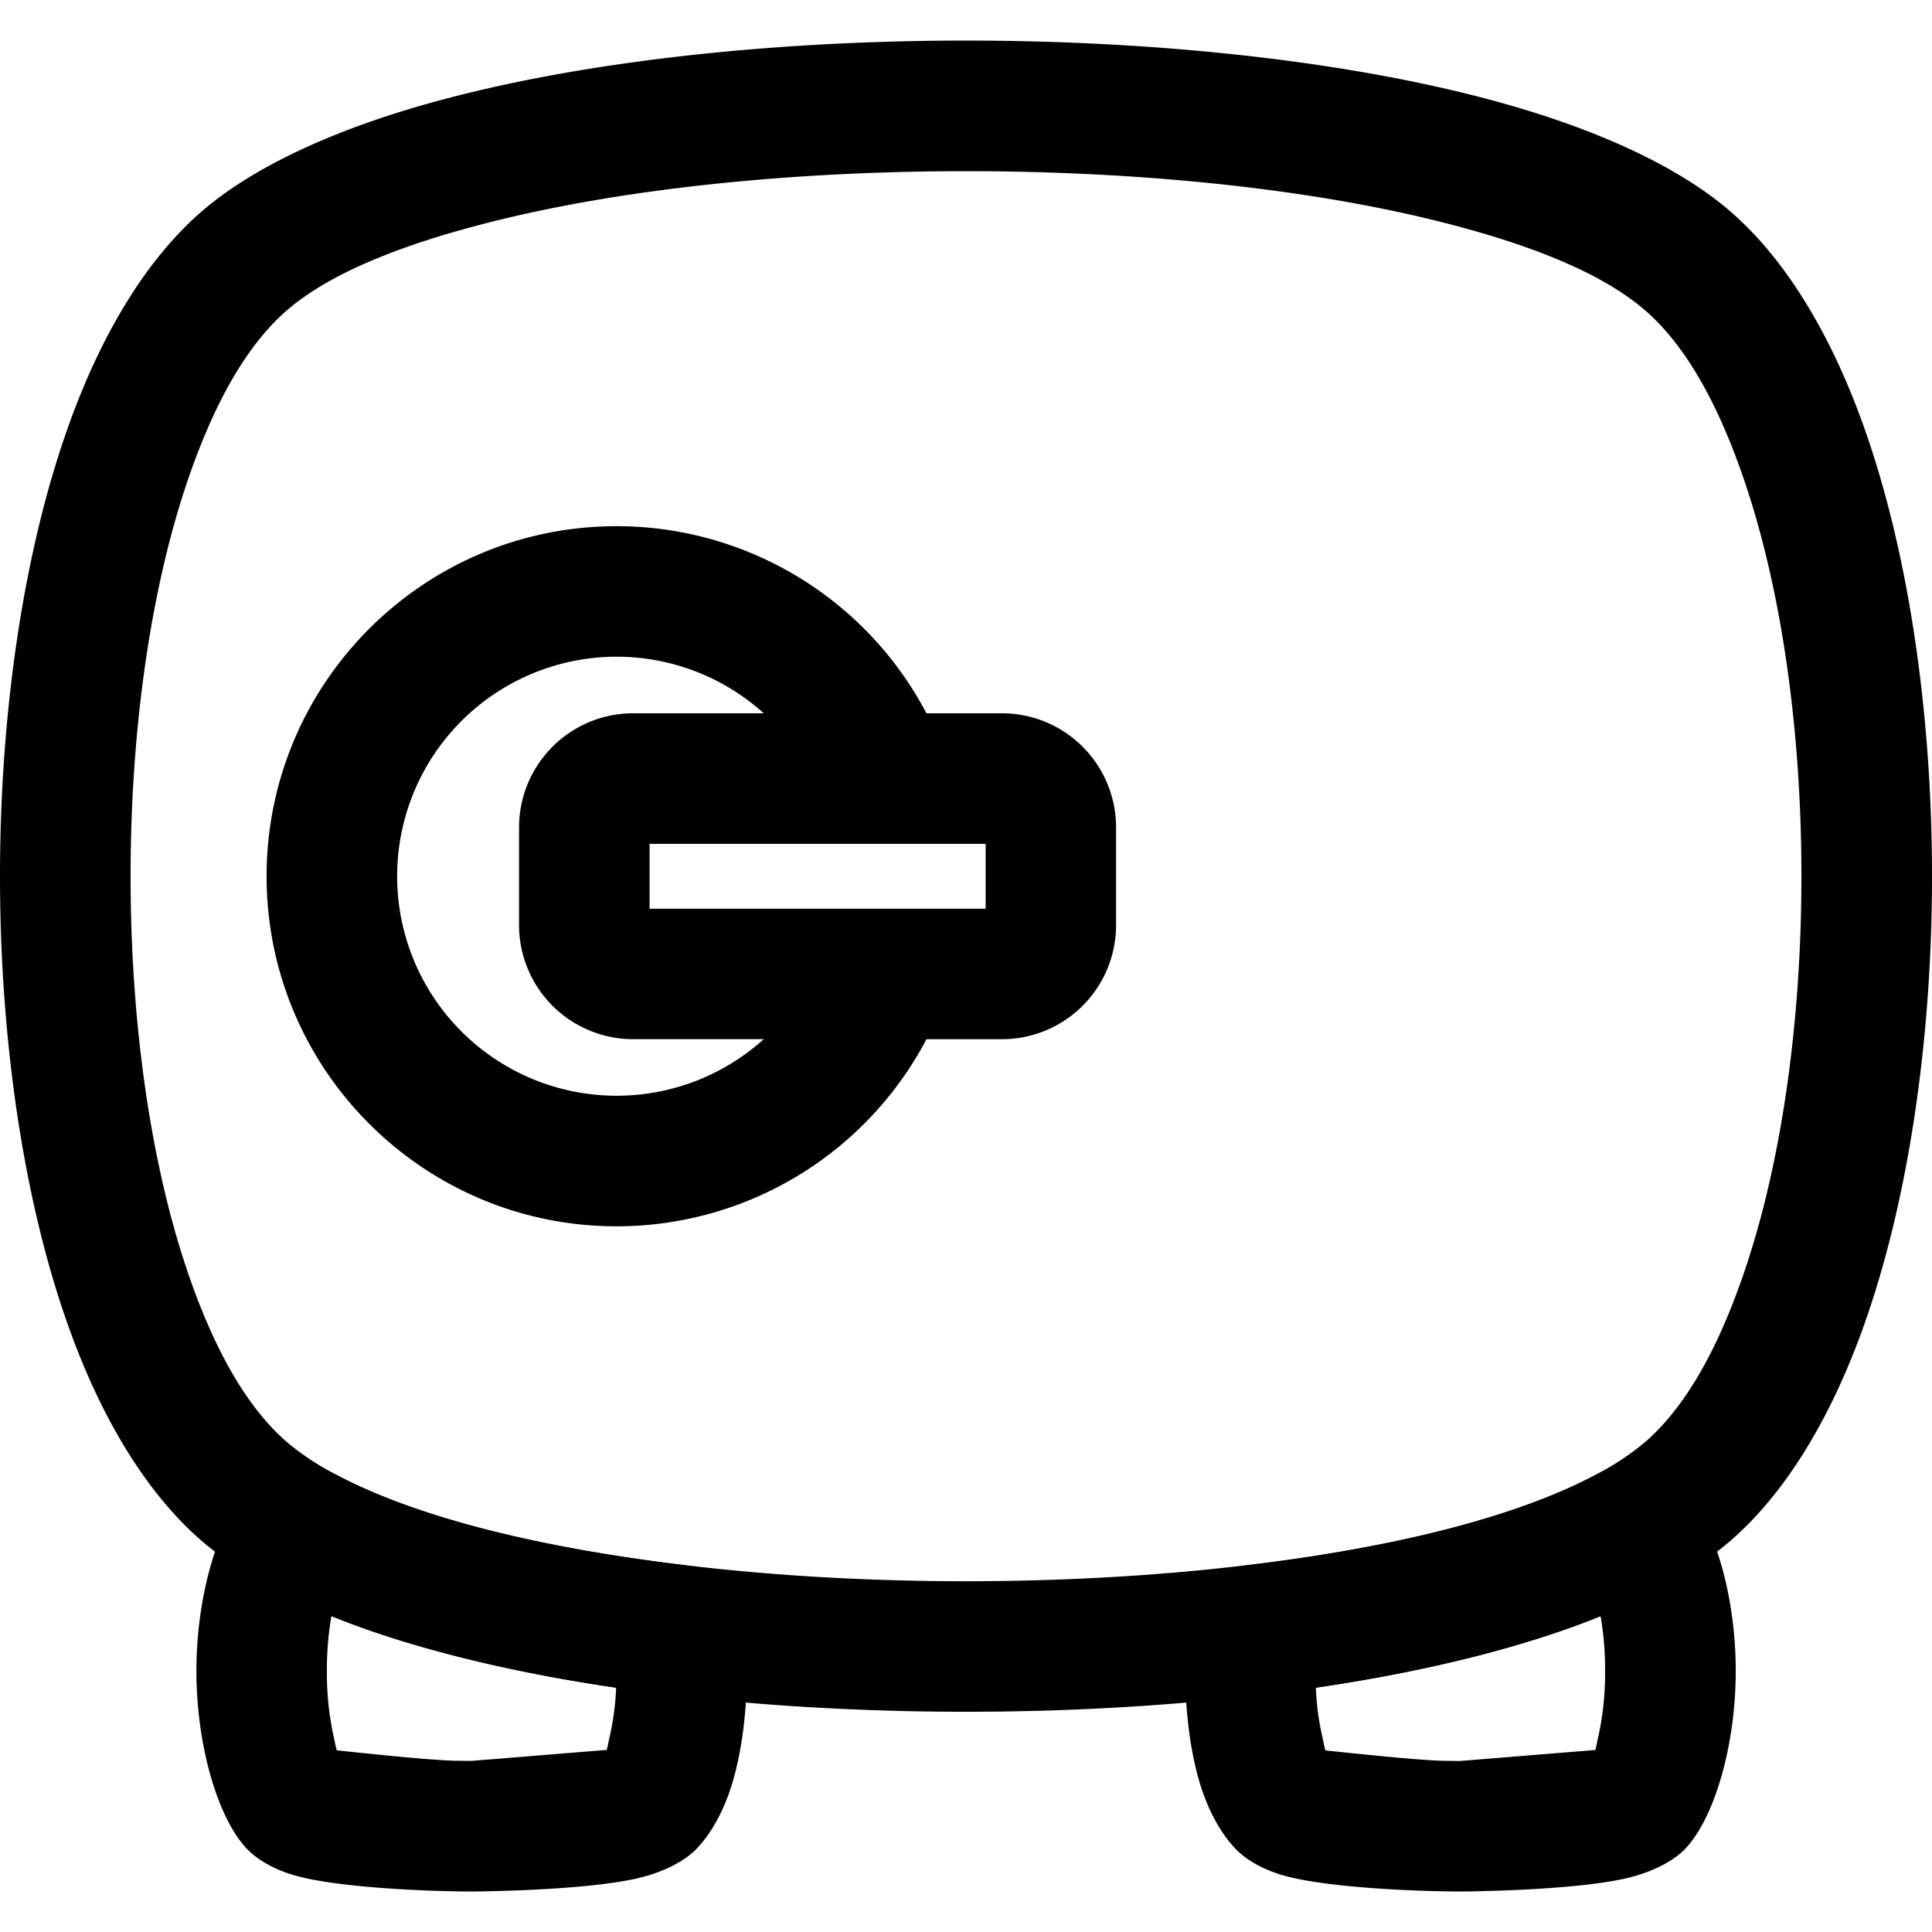
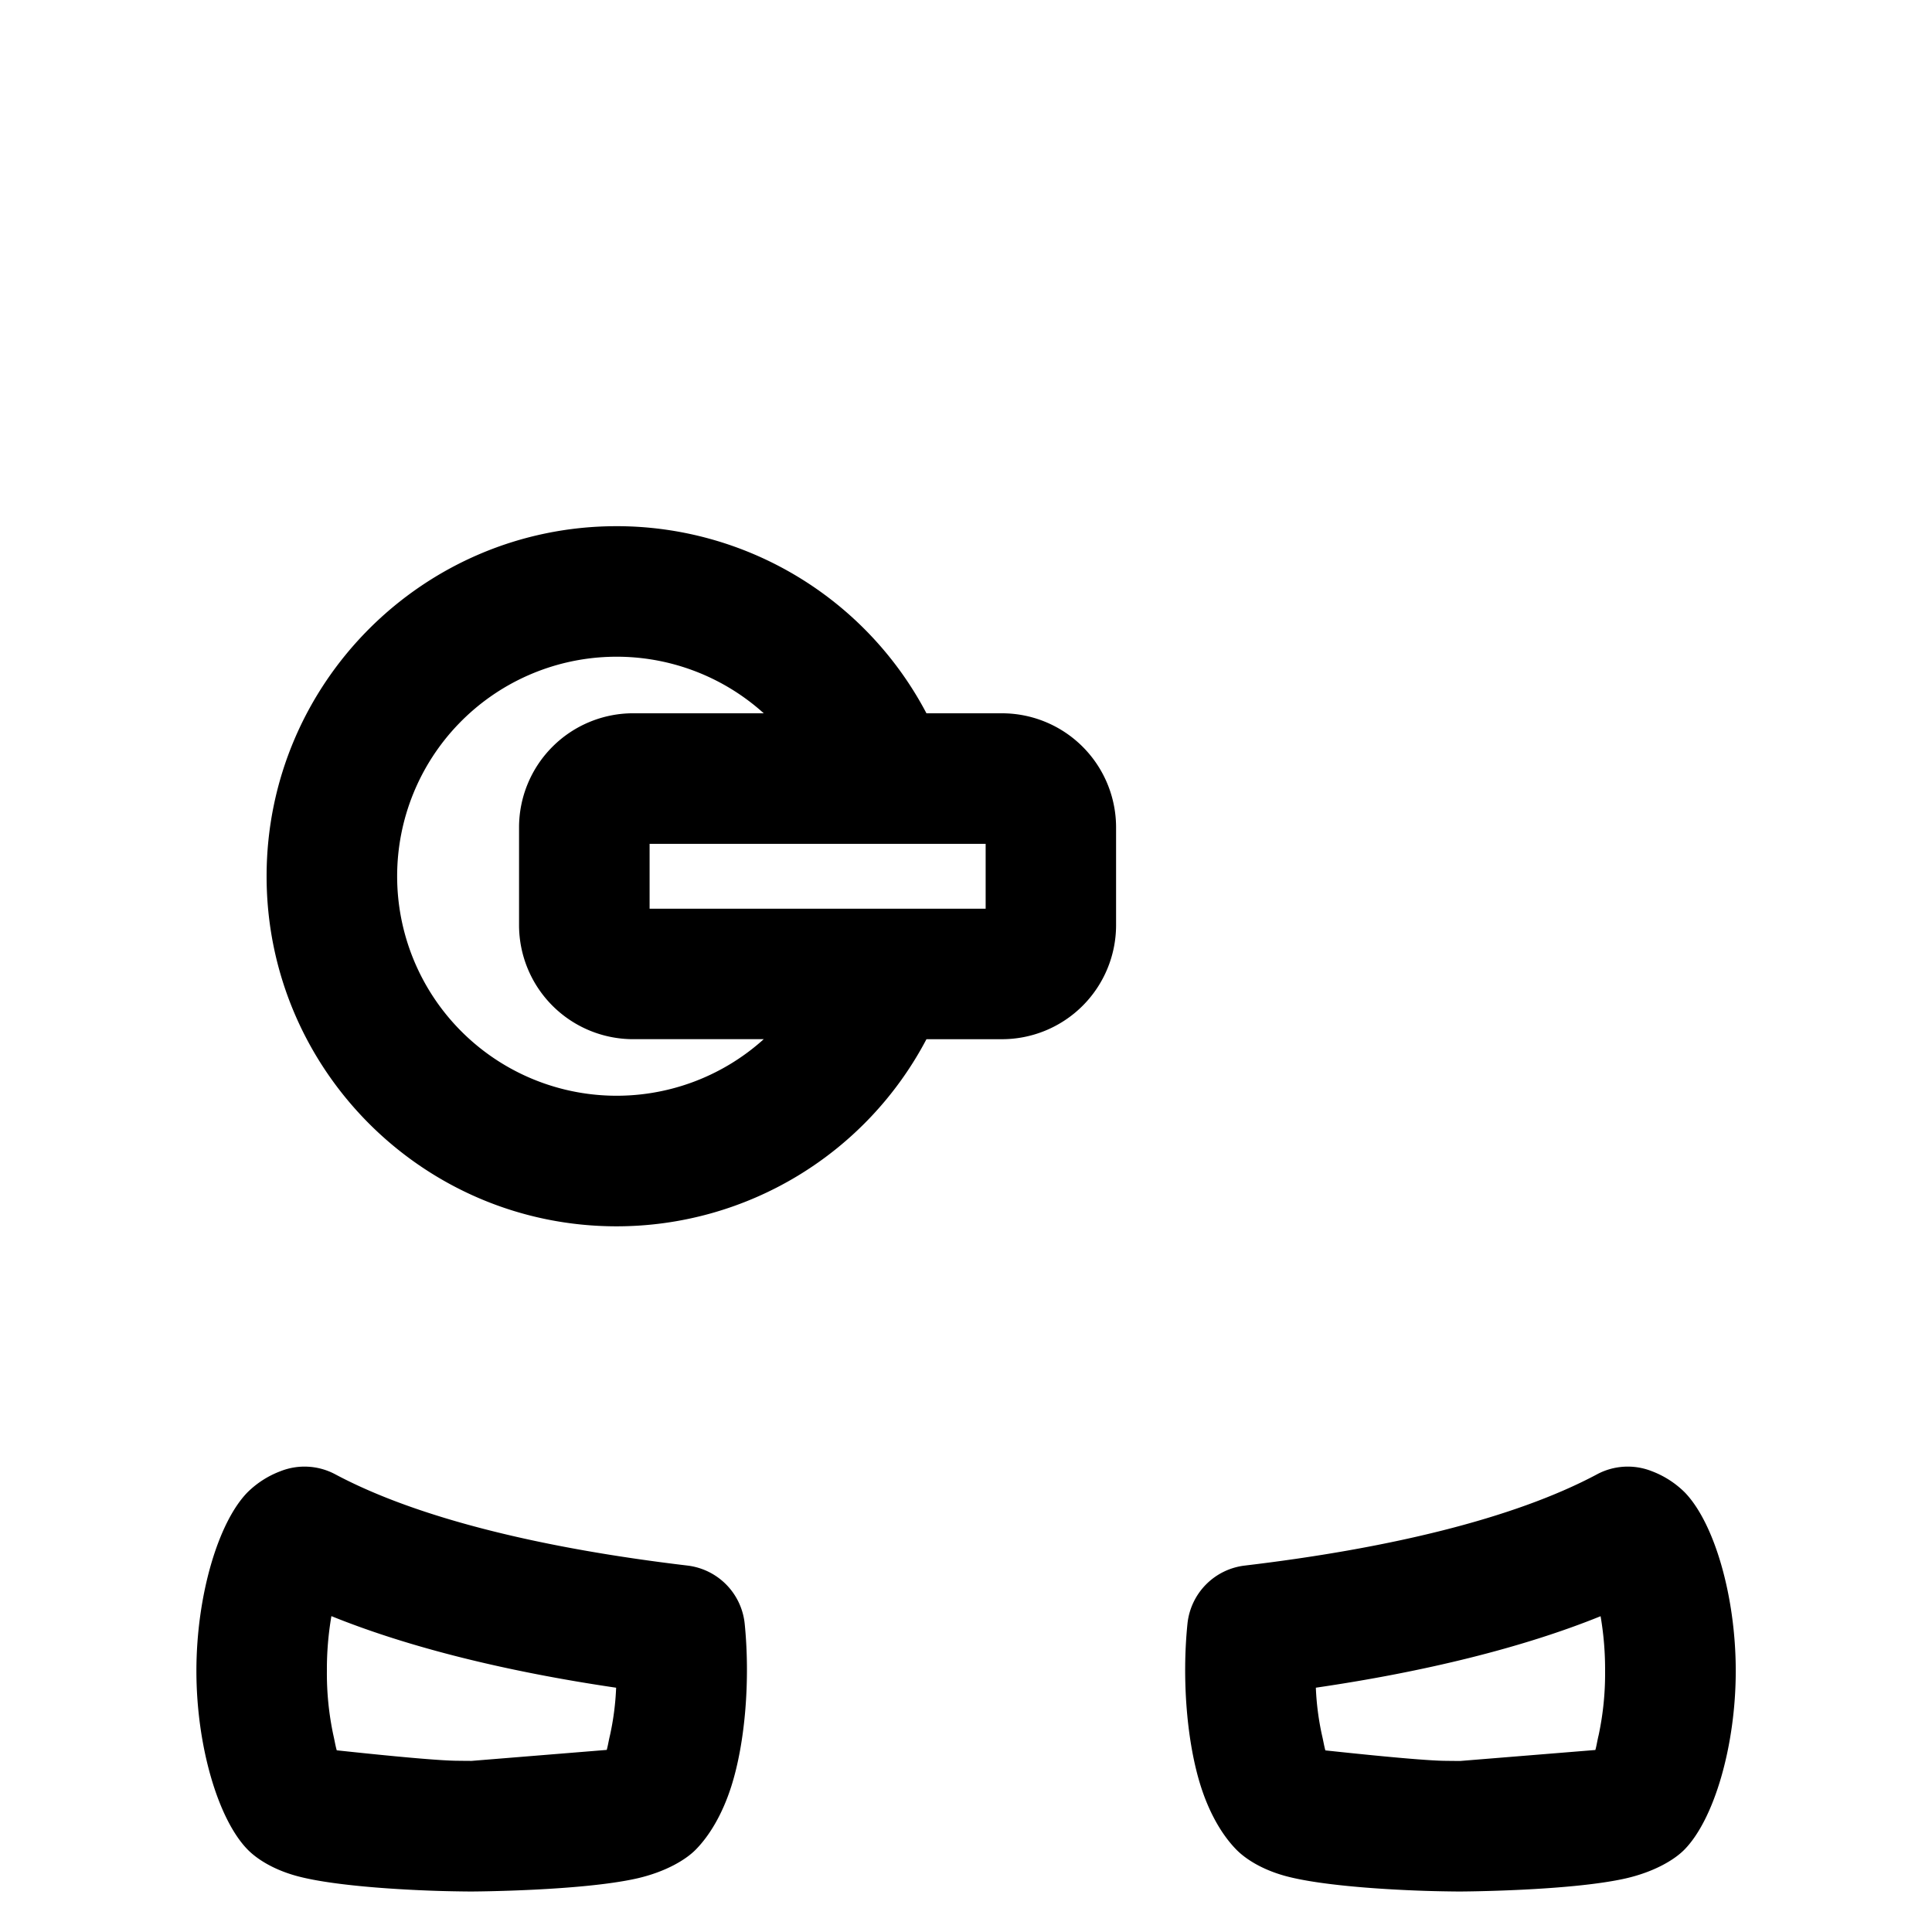
<svg xmlns="http://www.w3.org/2000/svg" id="O" viewBox="0 0 1000 1000">
  <defs>
    <style>.cls-1{fill-rule:evenodd;}</style>
  </defs>
  <g id="Safety-Box">
    <g id="Layer133">
      <path class="cls-1" d="M854.9,761.46a48.61,48.61,0,0,1,17,10.86c15.26,15.57,26.52,53.56,26.52,92.52s-11.26,76.9-26.52,92.47c-5.14,5.27-15.63,11.6-30.65,15-28.92,6.49-85.34,6.73-85.34,6.73s-3.75,0-9.78-.12c-19.14-.33-60.3-2.23-81.14-8-12.07-3.36-20.44-8.84-25.08-13.58-7.2-7.34-13.77-18.44-18.29-32.51-7.33-22.87-9.92-55.5-7-84.29a33.8,33.8,0,0,1,29.64-30.2c73.51-8.72,138.94-24.08,182.34-47.23A33.75,33.75,0,0,1,854.9,761.46ZM686,906c12.09,1.29,48.13,5.14,61.33,5.39,5.13.08,8.37.08,8.52.08l69.91-5.68c.63-2.23,1-4.86,1.68-7.62a152.33,152.33,0,0,0,3.35-33.28,161.55,161.55,0,0,0-2.33-28.34c-40.25,16.3-91.08,28.78-147.38,37a140.64,140.64,0,0,0,3.19,24.65C684.94,901,685.36,903.72,686,906ZM385.46,840.51c2.89,28.79.31,61.42-7,84.29-4.51,14.07-11.08,25.17-18.29,32.51-5.15,5.27-15.64,11.6-30.65,15-28.92,6.49-85.35,6.73-85.35,6.73s-3.74,0-9.78-.12c-19.13-.33-60.3-2.23-81.13-8-12.08-3.36-20.44-8.84-25.08-13.58-15.26-15.57-26.52-53.55-26.52-92.47s11.26-77,26.52-92.52a48.61,48.61,0,0,1,17-10.86,33.75,33.75,0,0,1,28.37,1.62c43.4,23.15,108.83,38.51,182.34,47.23A33.8,33.8,0,0,1,385.46,840.51Zm-213.93-4a162.51,162.51,0,0,0-2.33,28.34,153,153,0,0,0,3.35,33.28c.66,2.84,1.08,5.56,1.75,7.83,12.08,1.29,48.13,5.14,61.32,5.39,5.14.08,8.37.08,8.52.08l69.91-5.68c.62-2.19,1-4.82,1.67-7.54a140.64,140.64,0,0,0,3.19-24.65C262.62,865.28,211.78,852.8,171.53,836.5Zm308-298.62a181.23,181.23,0,0,1-160.36,96.85c-100,0-181.18-81.2-181.18-181.18s81.18-181.21,181.18-181.21a181.23,181.23,0,0,1,160.36,96.85h39.09a59.09,59.09,0,0,1,59.06,59.07v50.55a59.09,59.09,0,0,1-59.06,59.07ZM336.23,470.34H510.17V436.77H336.23Zm59.08-101.15a113.62,113.62,0,1,0,0,168.69H327.73a59.1,59.1,0,0,1-59.07-59.07V428.26a59.1,59.1,0,0,1,59.07-59.07Z" />
-       <path class="cls-1" d="M858.34,822.64c-49.16,26.24-122.93,44.87-206.2,54.74-97,11.5-207.23,11.5-304.28,0-83.27-9.87-157-28.5-206.2-54.74a204.14,204.14,0,0,1-36.58-24.48c-28.66-24.5-52.35-63.22-69.52-111.24C12,621.18,0,537.36,0,453.51s12-167.66,35.56-233.4c17.17-48,40.86-86.75,69.52-111.26C133,85,177.19,65.12,231.87,50.81,307.38,31,403.69,21,500,21S692.62,31,768.16,50.81c54.65,14.31,98.88,34.2,126.76,58,28.66,24.51,52.35,63.24,69.52,111.26C988,285.85,1000,369.66,1000,453.51s-12,167.67-35.56,233.41c-17.17,48-40.86,86.74-69.52,111.24A204.14,204.14,0,0,1,858.34,822.64ZM826.53,763A138.33,138.33,0,0,0,851,746.83c21.07-18,37.18-47.34,49.81-82.7,21.24-59.3,31.6-135,31.6-210.62s-10.36-151.32-31.6-210.63C888.2,207.55,872.09,178.23,851,160.2c-21.87-18.68-57.16-32.82-100-44-70.67-18.5-160.85-27.6-251-27.6s-180.35,9.1-251,27.6c-42.84,11.21-78.13,25.35-100,44-21.07,18-37.18,47.35-49.84,82.68-21.21,59.31-31.57,135-31.57,210.63S77.93,604.83,99.14,664.13c12.66,35.36,28.77,64.66,49.84,82.7A138.33,138.33,0,0,0,173.47,763c43.41,23.17,108.83,38.54,182.36,47.27,92,10.9,196.37,10.9,288.34,0C717.7,801.57,783.12,786.2,826.53,763Z" />
    </g>
  </g>
</svg>